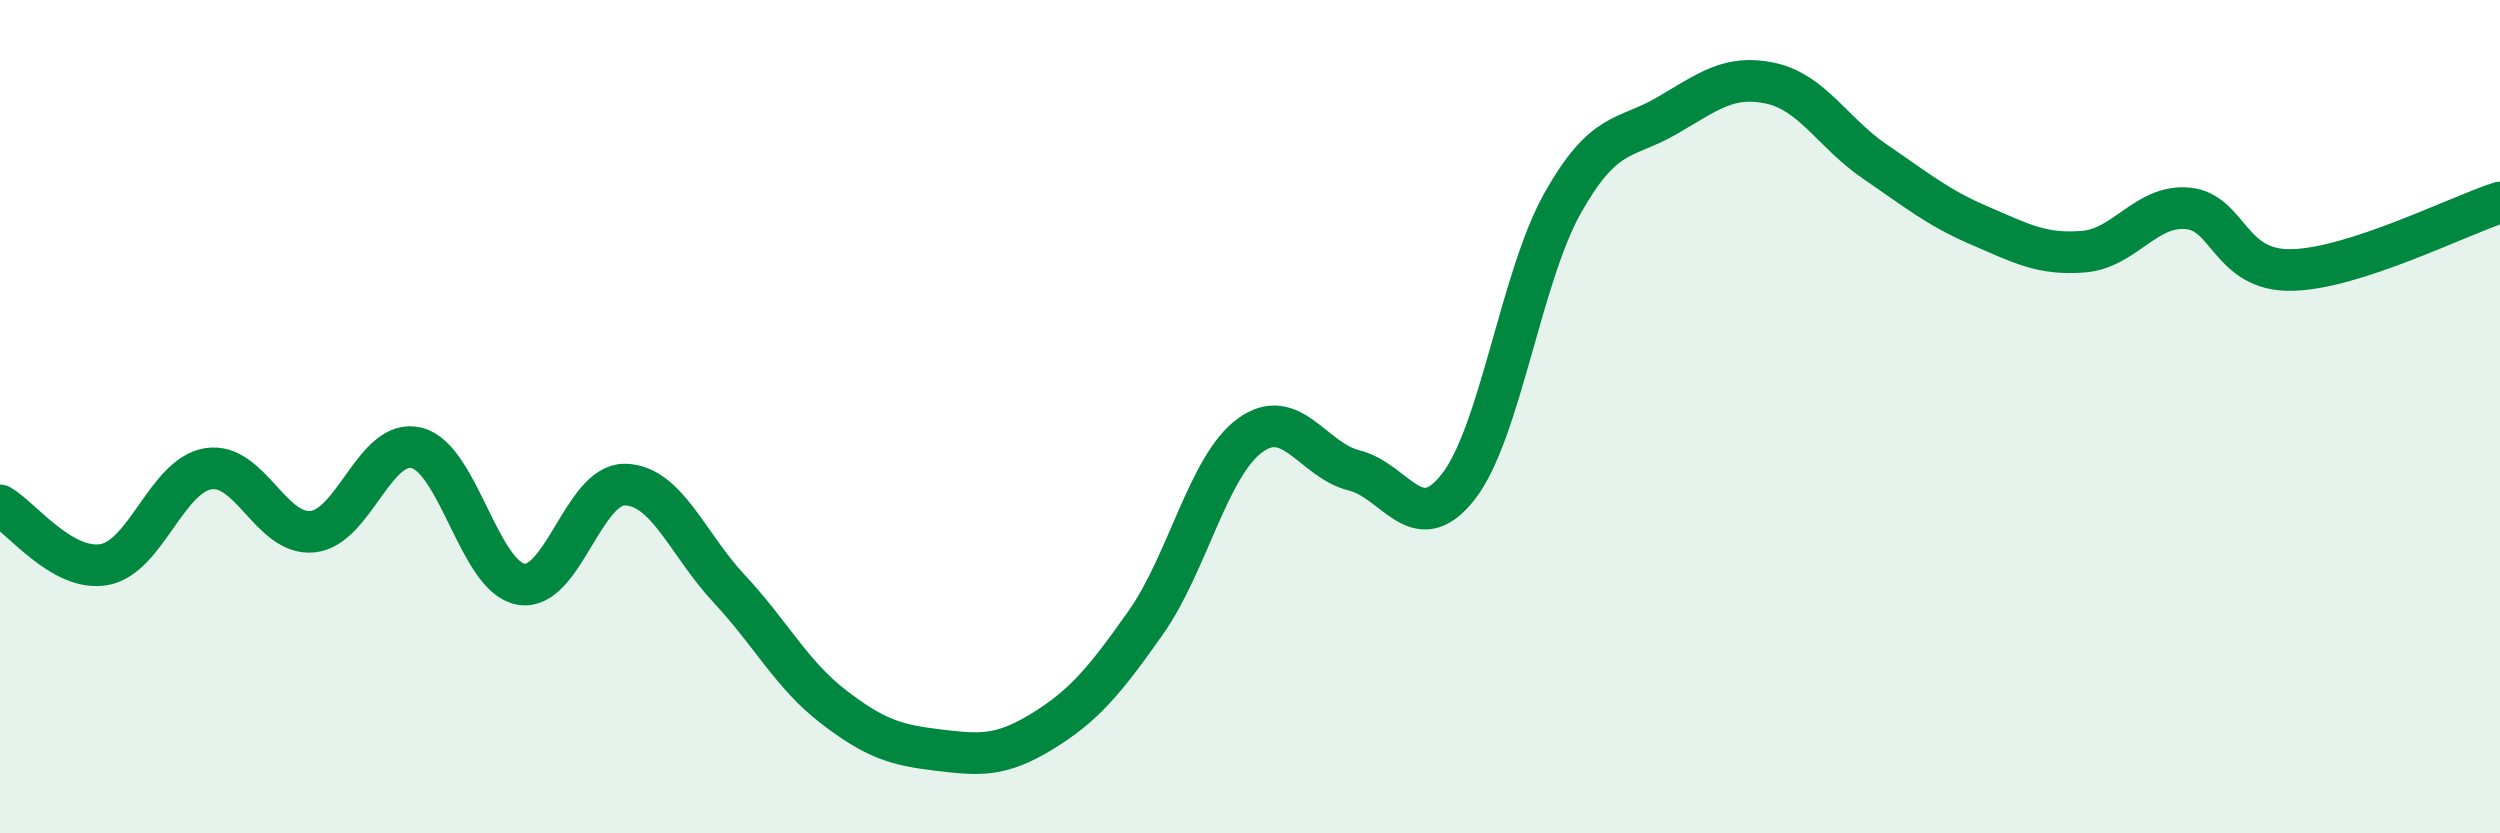
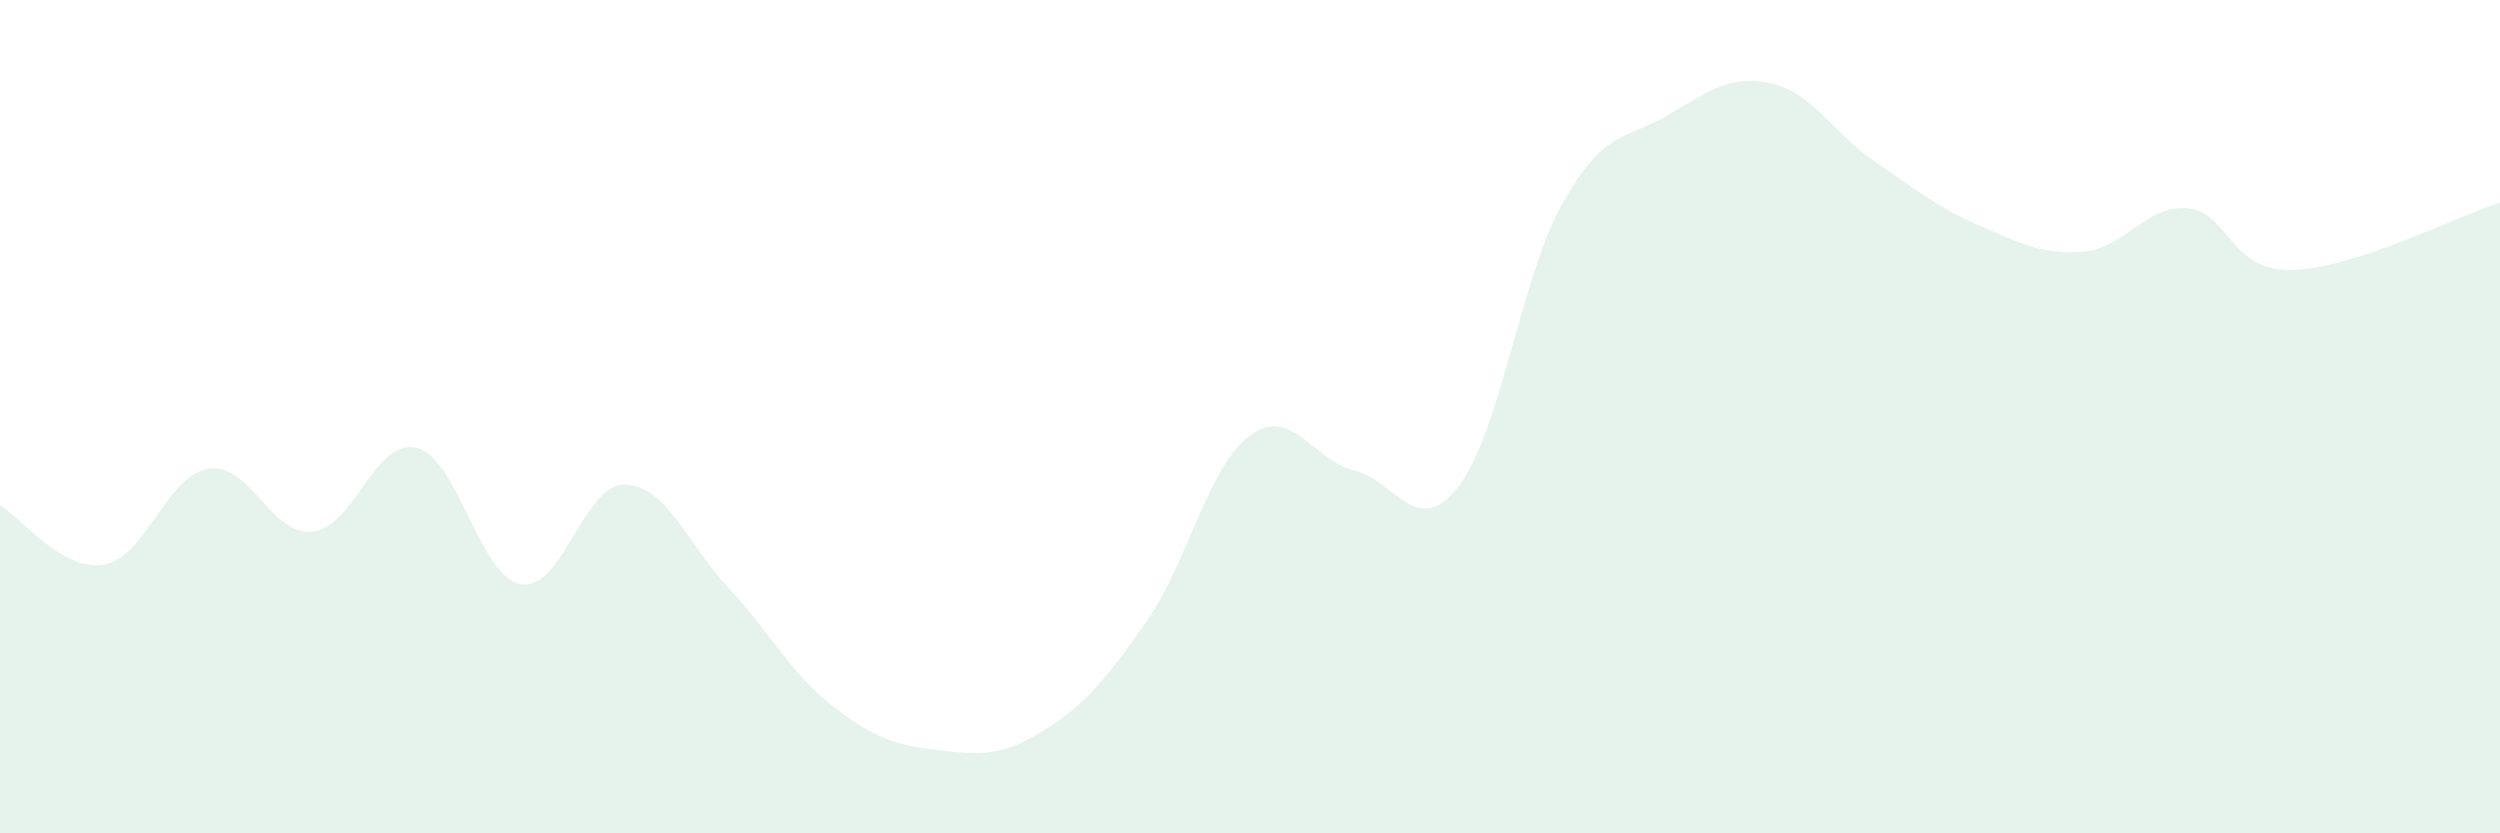
<svg xmlns="http://www.w3.org/2000/svg" width="60" height="20" viewBox="0 0 60 20">
  <path d="M 0,12.13 C 0.5,12.41 1.5,13.73 2.5,13.55 C 3.5,13.37 4,11.41 5,11.25 C 6,11.09 6.5,12.86 7.5,12.76 C 8.5,12.66 9,10.5 10,10.75 C 11,11 11.5,13.84 12.5,14.02 C 13.5,14.2 14,11.61 15,11.63 C 16,11.65 16.5,13.06 17.5,14.13 C 18.5,15.2 19,16.19 20,16.96 C 21,17.73 21.5,17.88 22.5,18 C 23.5,18.12 24,18.17 25,17.56 C 26,16.95 26.5,16.36 27.5,14.94 C 28.5,13.52 29,11.18 30,10.45 C 31,9.72 31.5,11.04 32.5,11.29 C 33.5,11.54 34,12.96 35,11.68 C 36,10.4 36.5,6.66 37.5,4.88 C 38.5,3.1 39,3.36 40,2.78 C 41,2.2 41.5,1.78 42.5,2 C 43.5,2.22 44,3.2 45,3.88 C 46,4.56 46.5,4.98 47.5,5.41 C 48.5,5.84 49,6.12 50,6.04 C 51,5.96 51.5,4.91 52.5,5 C 53.5,5.09 53.5,6.51 55,6.48 C 56.5,6.45 59,5.18 60,4.86L60 20L0 20Z" fill="#008740" opacity="0.1" stroke-linecap="round" stroke-linejoin="round" />
-   <path d="M 0,12.13 C 0.5,12.41 1.5,13.73 2.5,13.55 C 3.5,13.37 4,11.41 5,11.25 C 6,11.09 6.5,12.86 7.5,12.76 C 8.5,12.66 9,10.5 10,10.75 C 11,11 11.5,13.84 12.5,14.02 C 13.5,14.2 14,11.61 15,11.63 C 16,11.65 16.5,13.06 17.5,14.13 C 18.5,15.2 19,16.19 20,16.96 C 21,17.73 21.5,17.88 22.5,18 C 23.5,18.12 24,18.17 25,17.56 C 26,16.95 26.5,16.36 27.5,14.94 C 28.5,13.52 29,11.18 30,10.45 C 31,9.72 31.5,11.04 32.5,11.29 C 33.5,11.54 34,12.96 35,11.68 C 36,10.4 36.5,6.66 37.5,4.88 C 38.5,3.1 39,3.36 40,2.78 C 41,2.2 41.5,1.78 42.5,2 C 43.5,2.22 44,3.2 45,3.88 C 46,4.56 46.5,4.98 47.5,5.41 C 48.5,5.84 49,6.12 50,6.04 C 51,5.96 51.5,4.91 52.5,5 C 53.5,5.09 53.5,6.51 55,6.48 C 56.5,6.45 59,5.18 60,4.86" stroke="#008740" stroke-width="1" fill="none" stroke-linecap="round" stroke-linejoin="round" />
</svg>